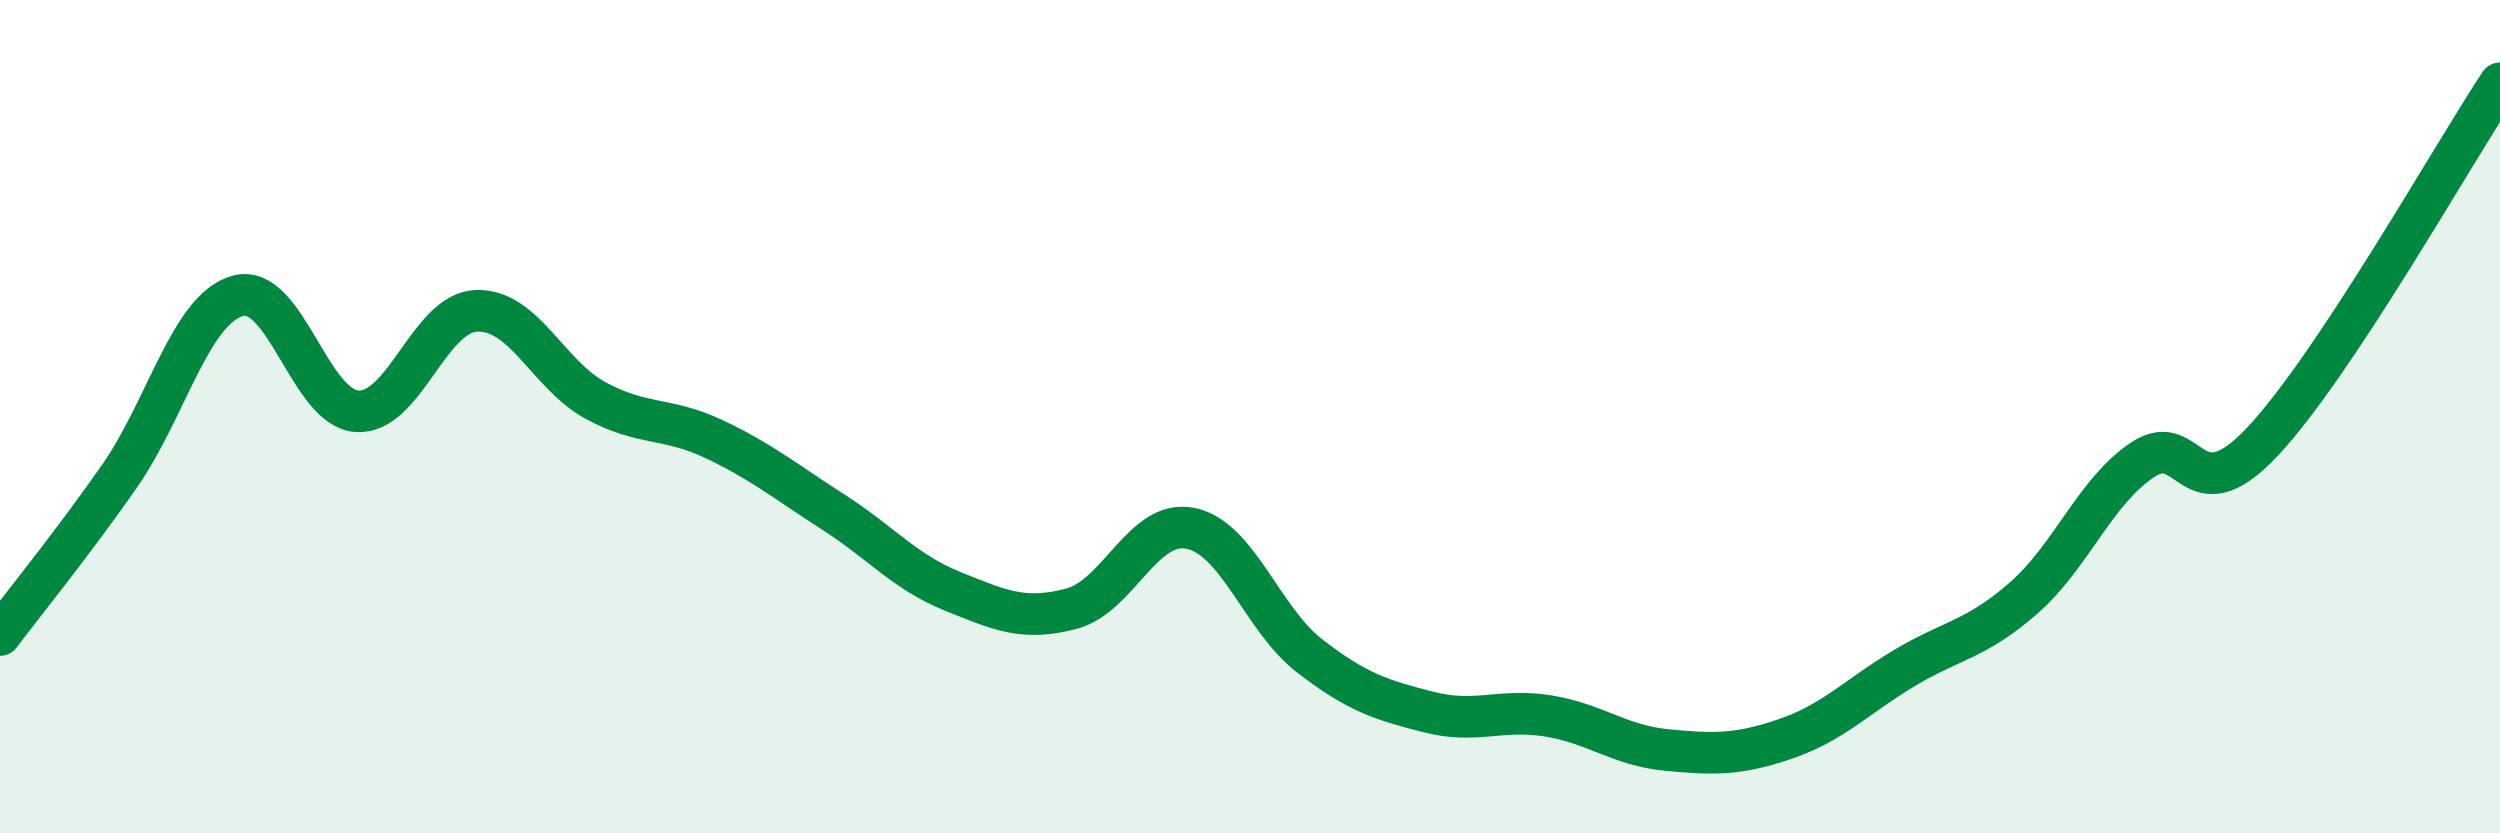
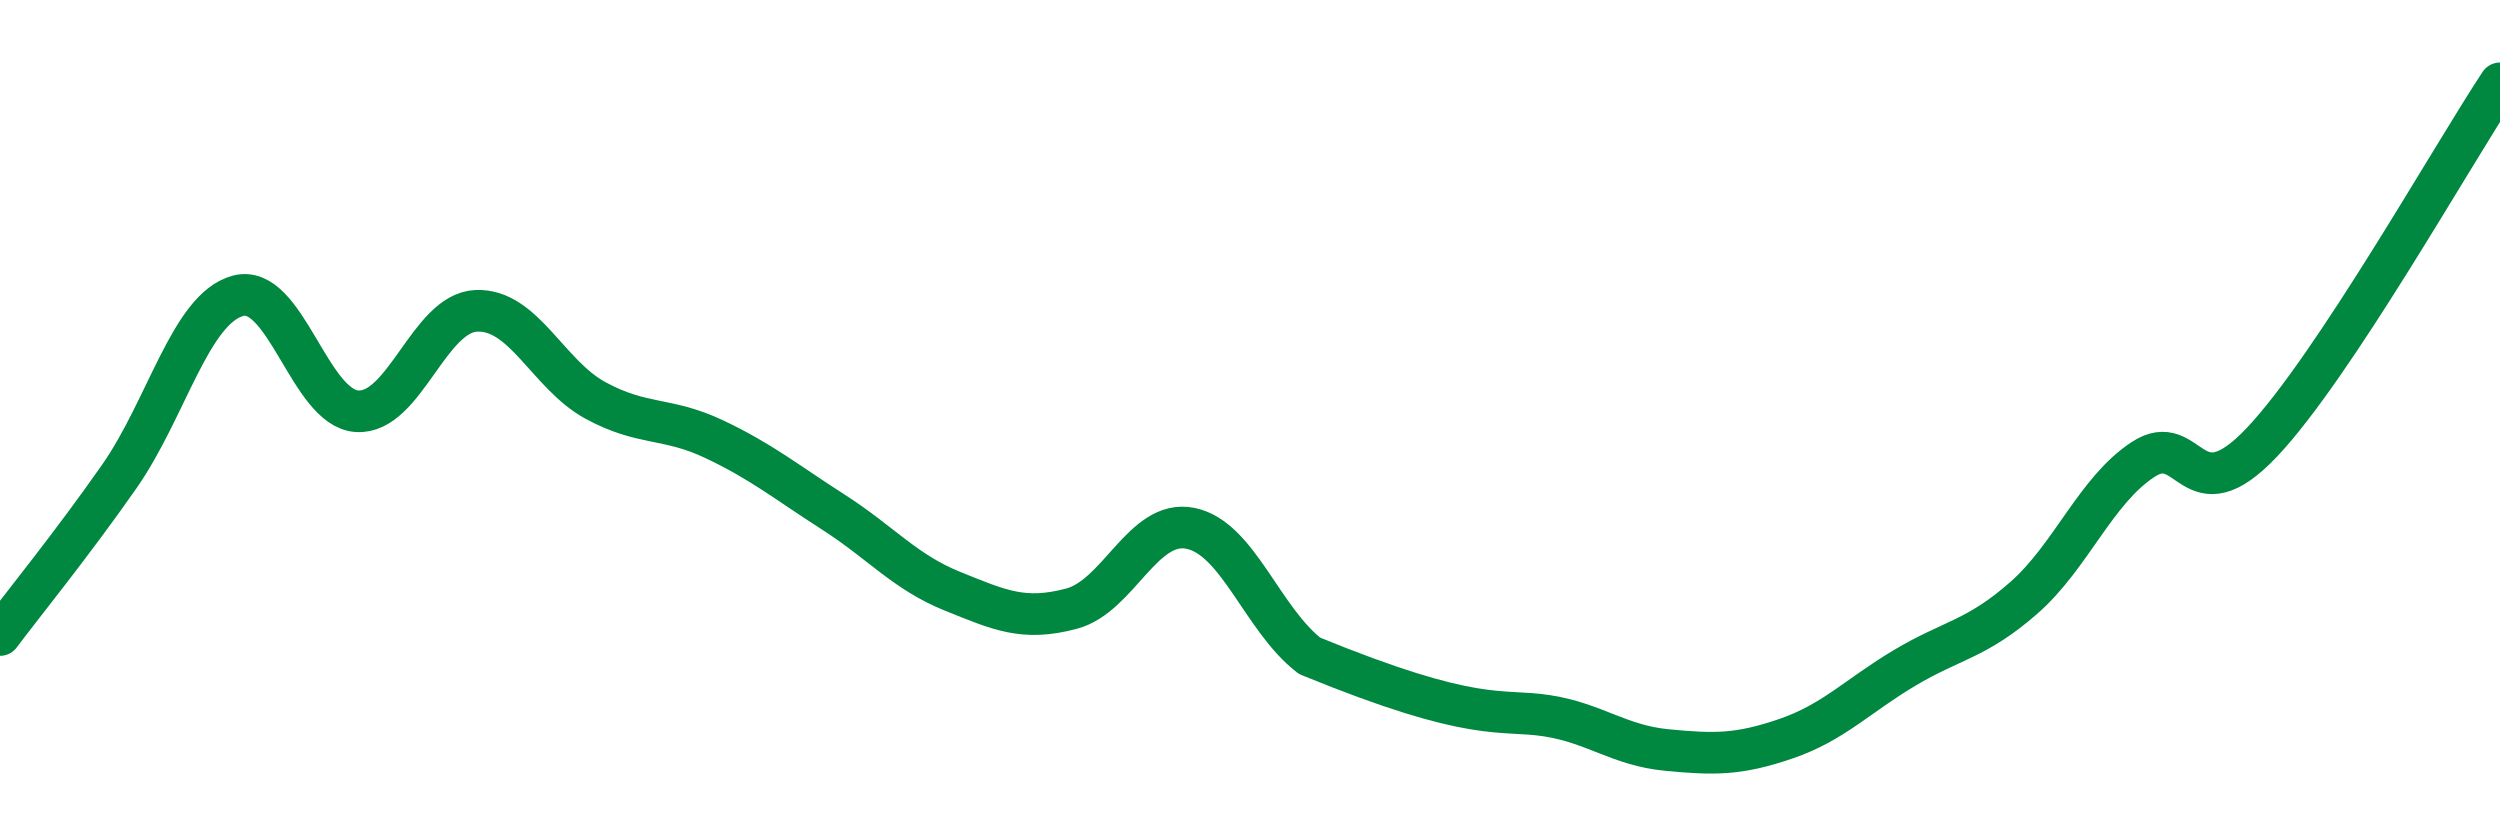
<svg xmlns="http://www.w3.org/2000/svg" width="60" height="20" viewBox="0 0 60 20">
-   <path d="M 0,15.24 C 0.57,14.48 1.72,13.07 2.86,11.44 C 4,9.81 4.57,7.41 5.71,7.1 C 6.85,6.79 7.43,9.8 8.57,9.87 C 9.71,9.94 10.29,7.51 11.43,7.46 C 12.57,7.41 13.15,8.99 14.29,9.61 C 15.43,10.23 16,10 17.14,10.54 C 18.28,11.08 18.86,11.56 20,12.29 C 21.14,13.02 21.72,13.73 22.86,14.19 C 24,14.65 24.57,14.91 25.71,14.61 C 26.85,14.31 27.43,12.45 28.57,12.68 C 29.71,12.91 30.29,14.86 31.43,15.74 C 32.57,16.62 33.15,16.8 34.29,17.09 C 35.43,17.38 36,17 37.14,17.18 C 38.28,17.36 38.86,17.89 40,18 C 41.14,18.11 41.72,18.12 42.86,17.73 C 44,17.34 44.57,16.71 45.71,16.03 C 46.85,15.35 47.43,15.35 48.57,14.35 C 49.71,13.35 50.29,11.78 51.43,11.03 C 52.57,10.28 52.58,12.42 54.29,10.61 C 56,8.8 58.86,3.72 60,2L60 20L0 20Z" fill="#008740" opacity="0.1" stroke-linecap="round" stroke-linejoin="round" />
-   <path d="M 0,15.24 C 0.57,14.48 1.72,13.07 2.86,11.44 C 4,9.81 4.57,7.41 5.71,7.1 C 6.85,6.79 7.43,9.8 8.57,9.87 C 9.71,9.94 10.29,7.51 11.43,7.46 C 12.57,7.41 13.15,8.99 14.29,9.61 C 15.43,10.23 16,10 17.14,10.54 C 18.28,11.08 18.86,11.56 20,12.29 C 21.14,13.02 21.72,13.73 22.86,14.19 C 24,14.65 24.57,14.91 25.71,14.61 C 26.85,14.31 27.43,12.45 28.57,12.68 C 29.71,12.91 30.29,14.86 31.43,15.74 C 32.57,16.62 33.15,16.8 34.29,17.09 C 35.43,17.38 36,17 37.14,17.18 C 38.28,17.36 38.86,17.89 40,18 C 41.14,18.11 41.72,18.12 42.86,17.73 C 44,17.34 44.57,16.71 45.71,16.03 C 46.85,15.35 47.43,15.35 48.57,14.35 C 49.71,13.35 50.29,11.78 51.43,11.03 C 52.57,10.28 52.58,12.42 54.29,10.61 C 56,8.8 58.86,3.72 60,2" stroke="#008740" stroke-width="1" fill="none" stroke-linecap="round" stroke-linejoin="round" />
+   <path d="M 0,15.24 C 0.57,14.48 1.72,13.07 2.86,11.44 C 4,9.81 4.57,7.41 5.71,7.1 C 6.85,6.79 7.43,9.8 8.57,9.87 C 9.71,9.94 10.29,7.51 11.43,7.46 C 12.57,7.41 13.15,8.99 14.29,9.61 C 15.43,10.23 16,10 17.14,10.54 C 18.28,11.08 18.86,11.56 20,12.29 C 21.14,13.02 21.72,13.73 22.86,14.19 C 24,14.65 24.57,14.91 25.71,14.61 C 26.85,14.31 27.43,12.45 28.57,12.68 C 29.71,12.91 30.29,14.86 31.43,15.74 C 35.43,17.38 36,17 37.14,17.18 C 38.28,17.36 38.86,17.89 40,18 C 41.14,18.11 41.72,18.12 42.86,17.73 C 44,17.34 44.57,16.71 45.71,16.03 C 46.85,15.35 47.43,15.35 48.57,14.35 C 49.71,13.35 50.29,11.78 51.43,11.03 C 52.57,10.28 52.58,12.42 54.29,10.61 C 56,8.8 58.86,3.72 60,2" stroke="#008740" stroke-width="1" fill="none" stroke-linecap="round" stroke-linejoin="round" />
</svg>